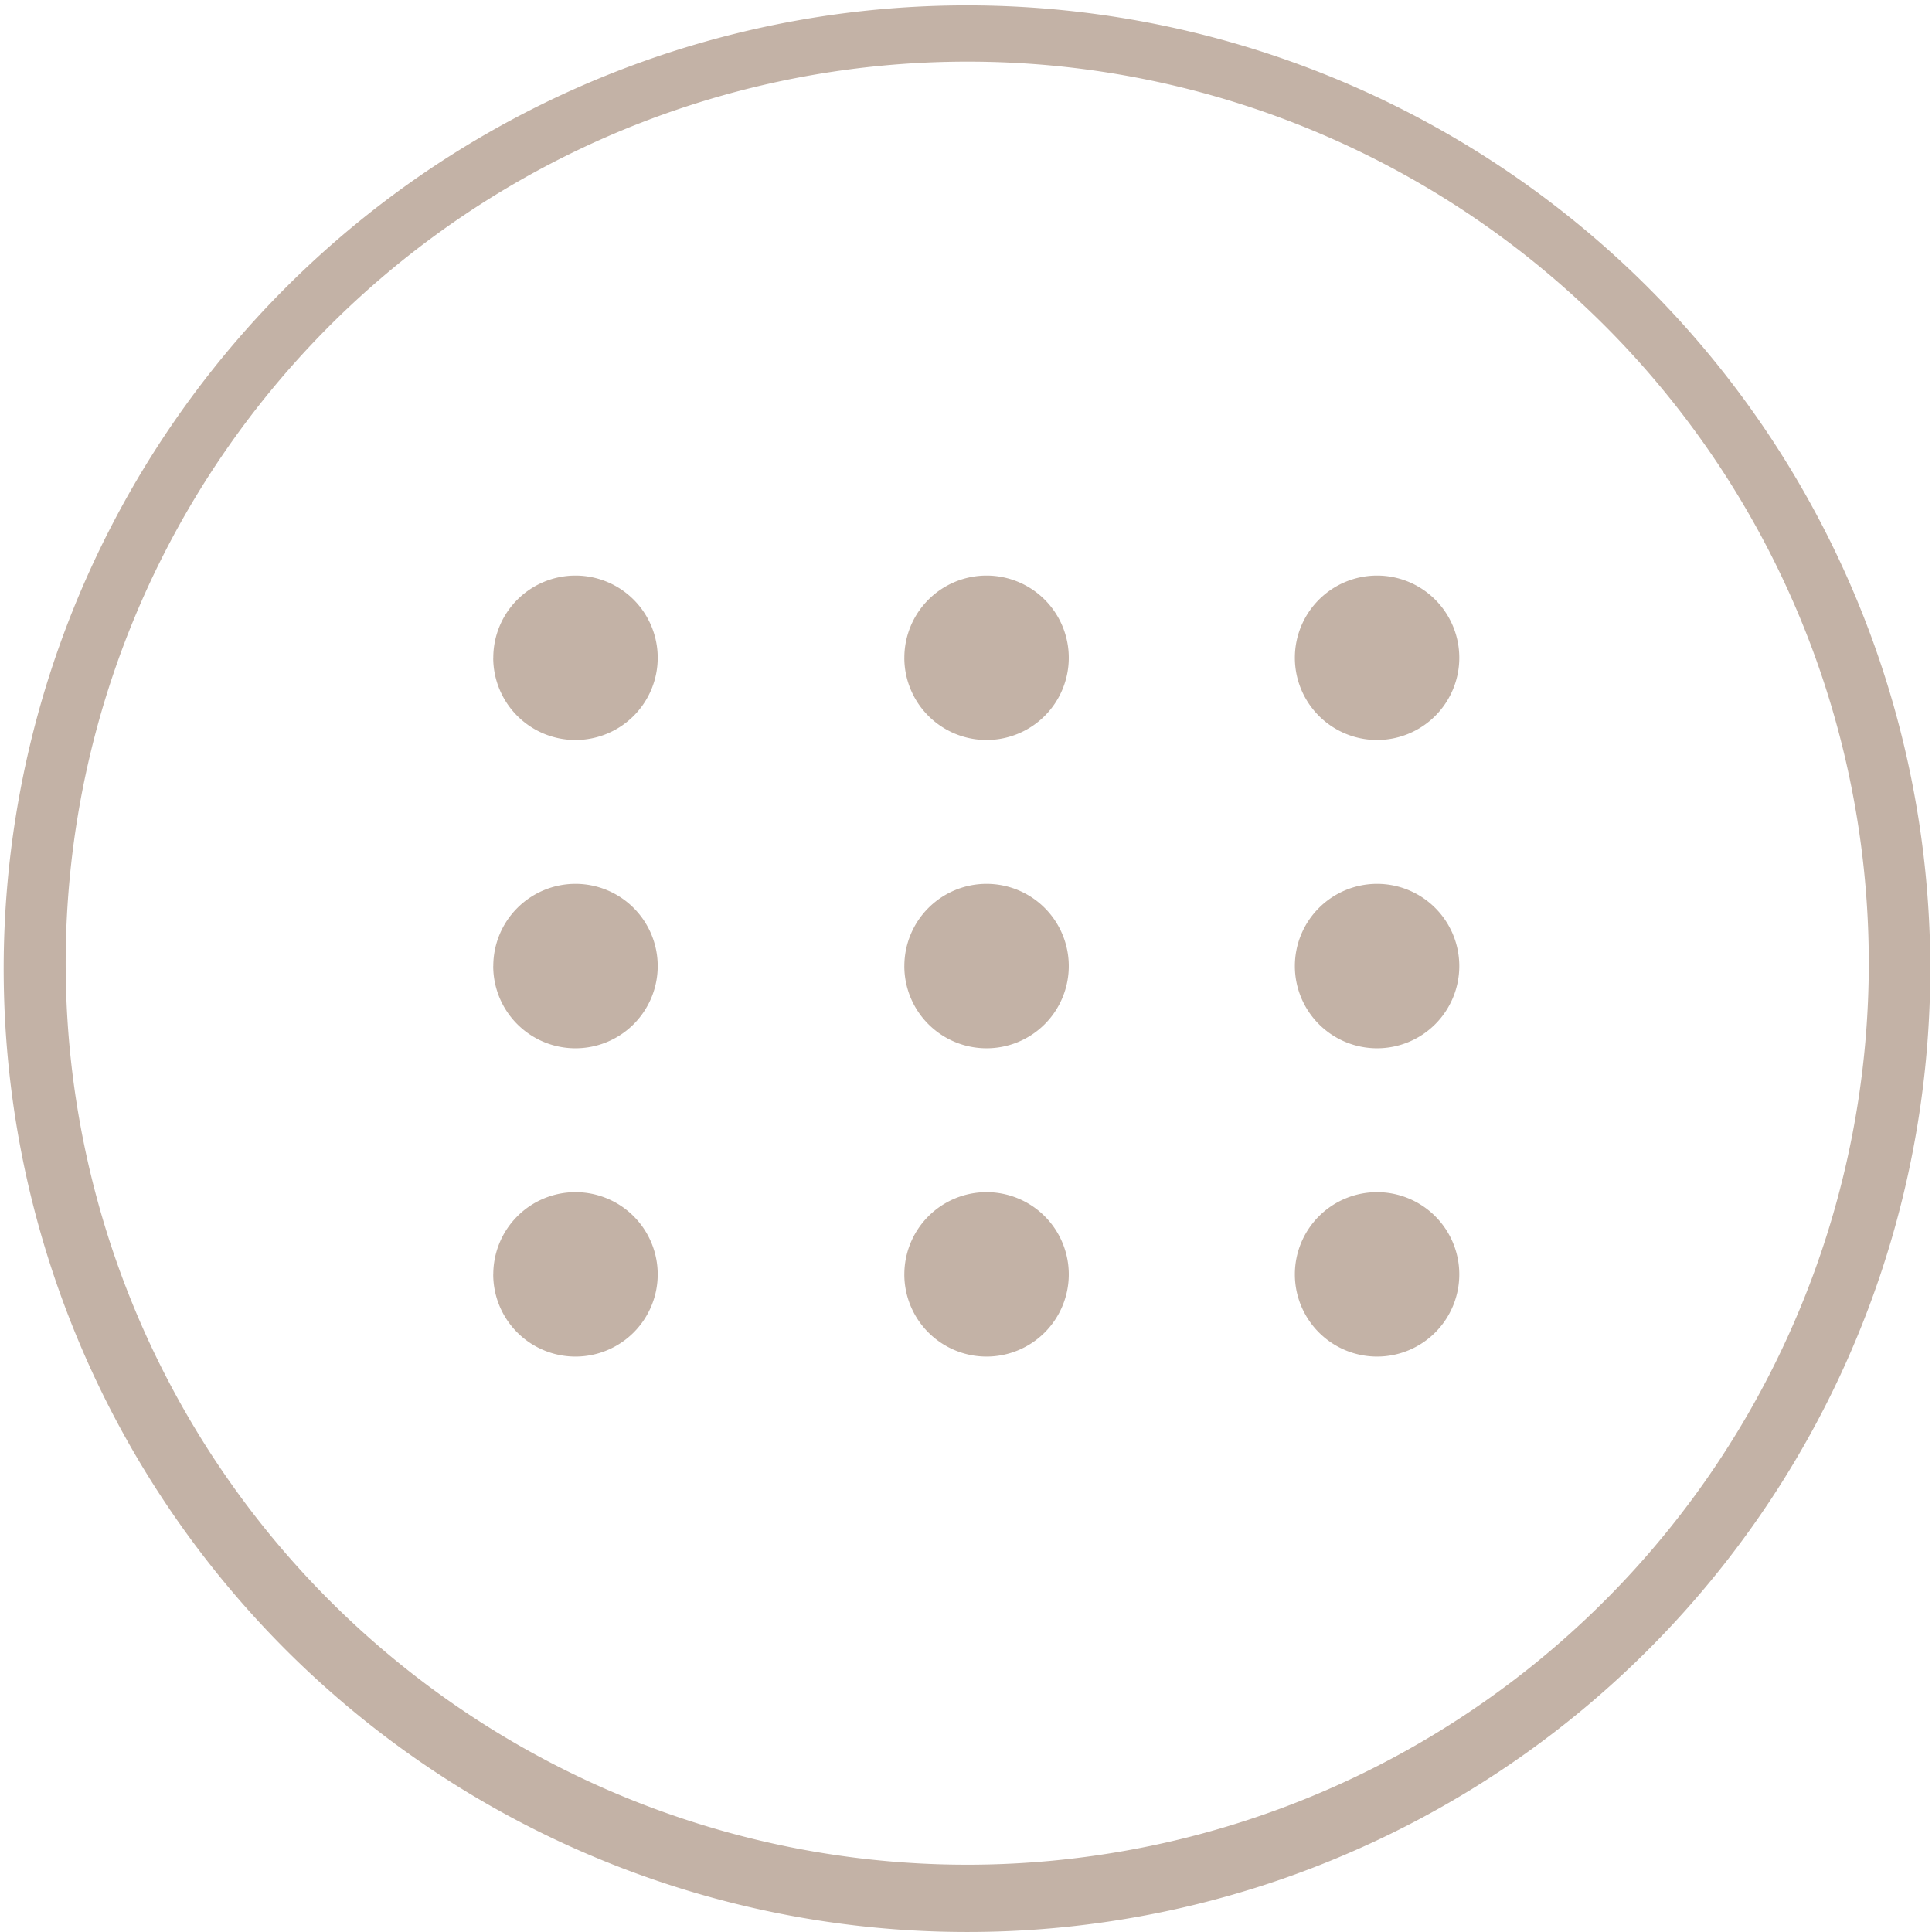
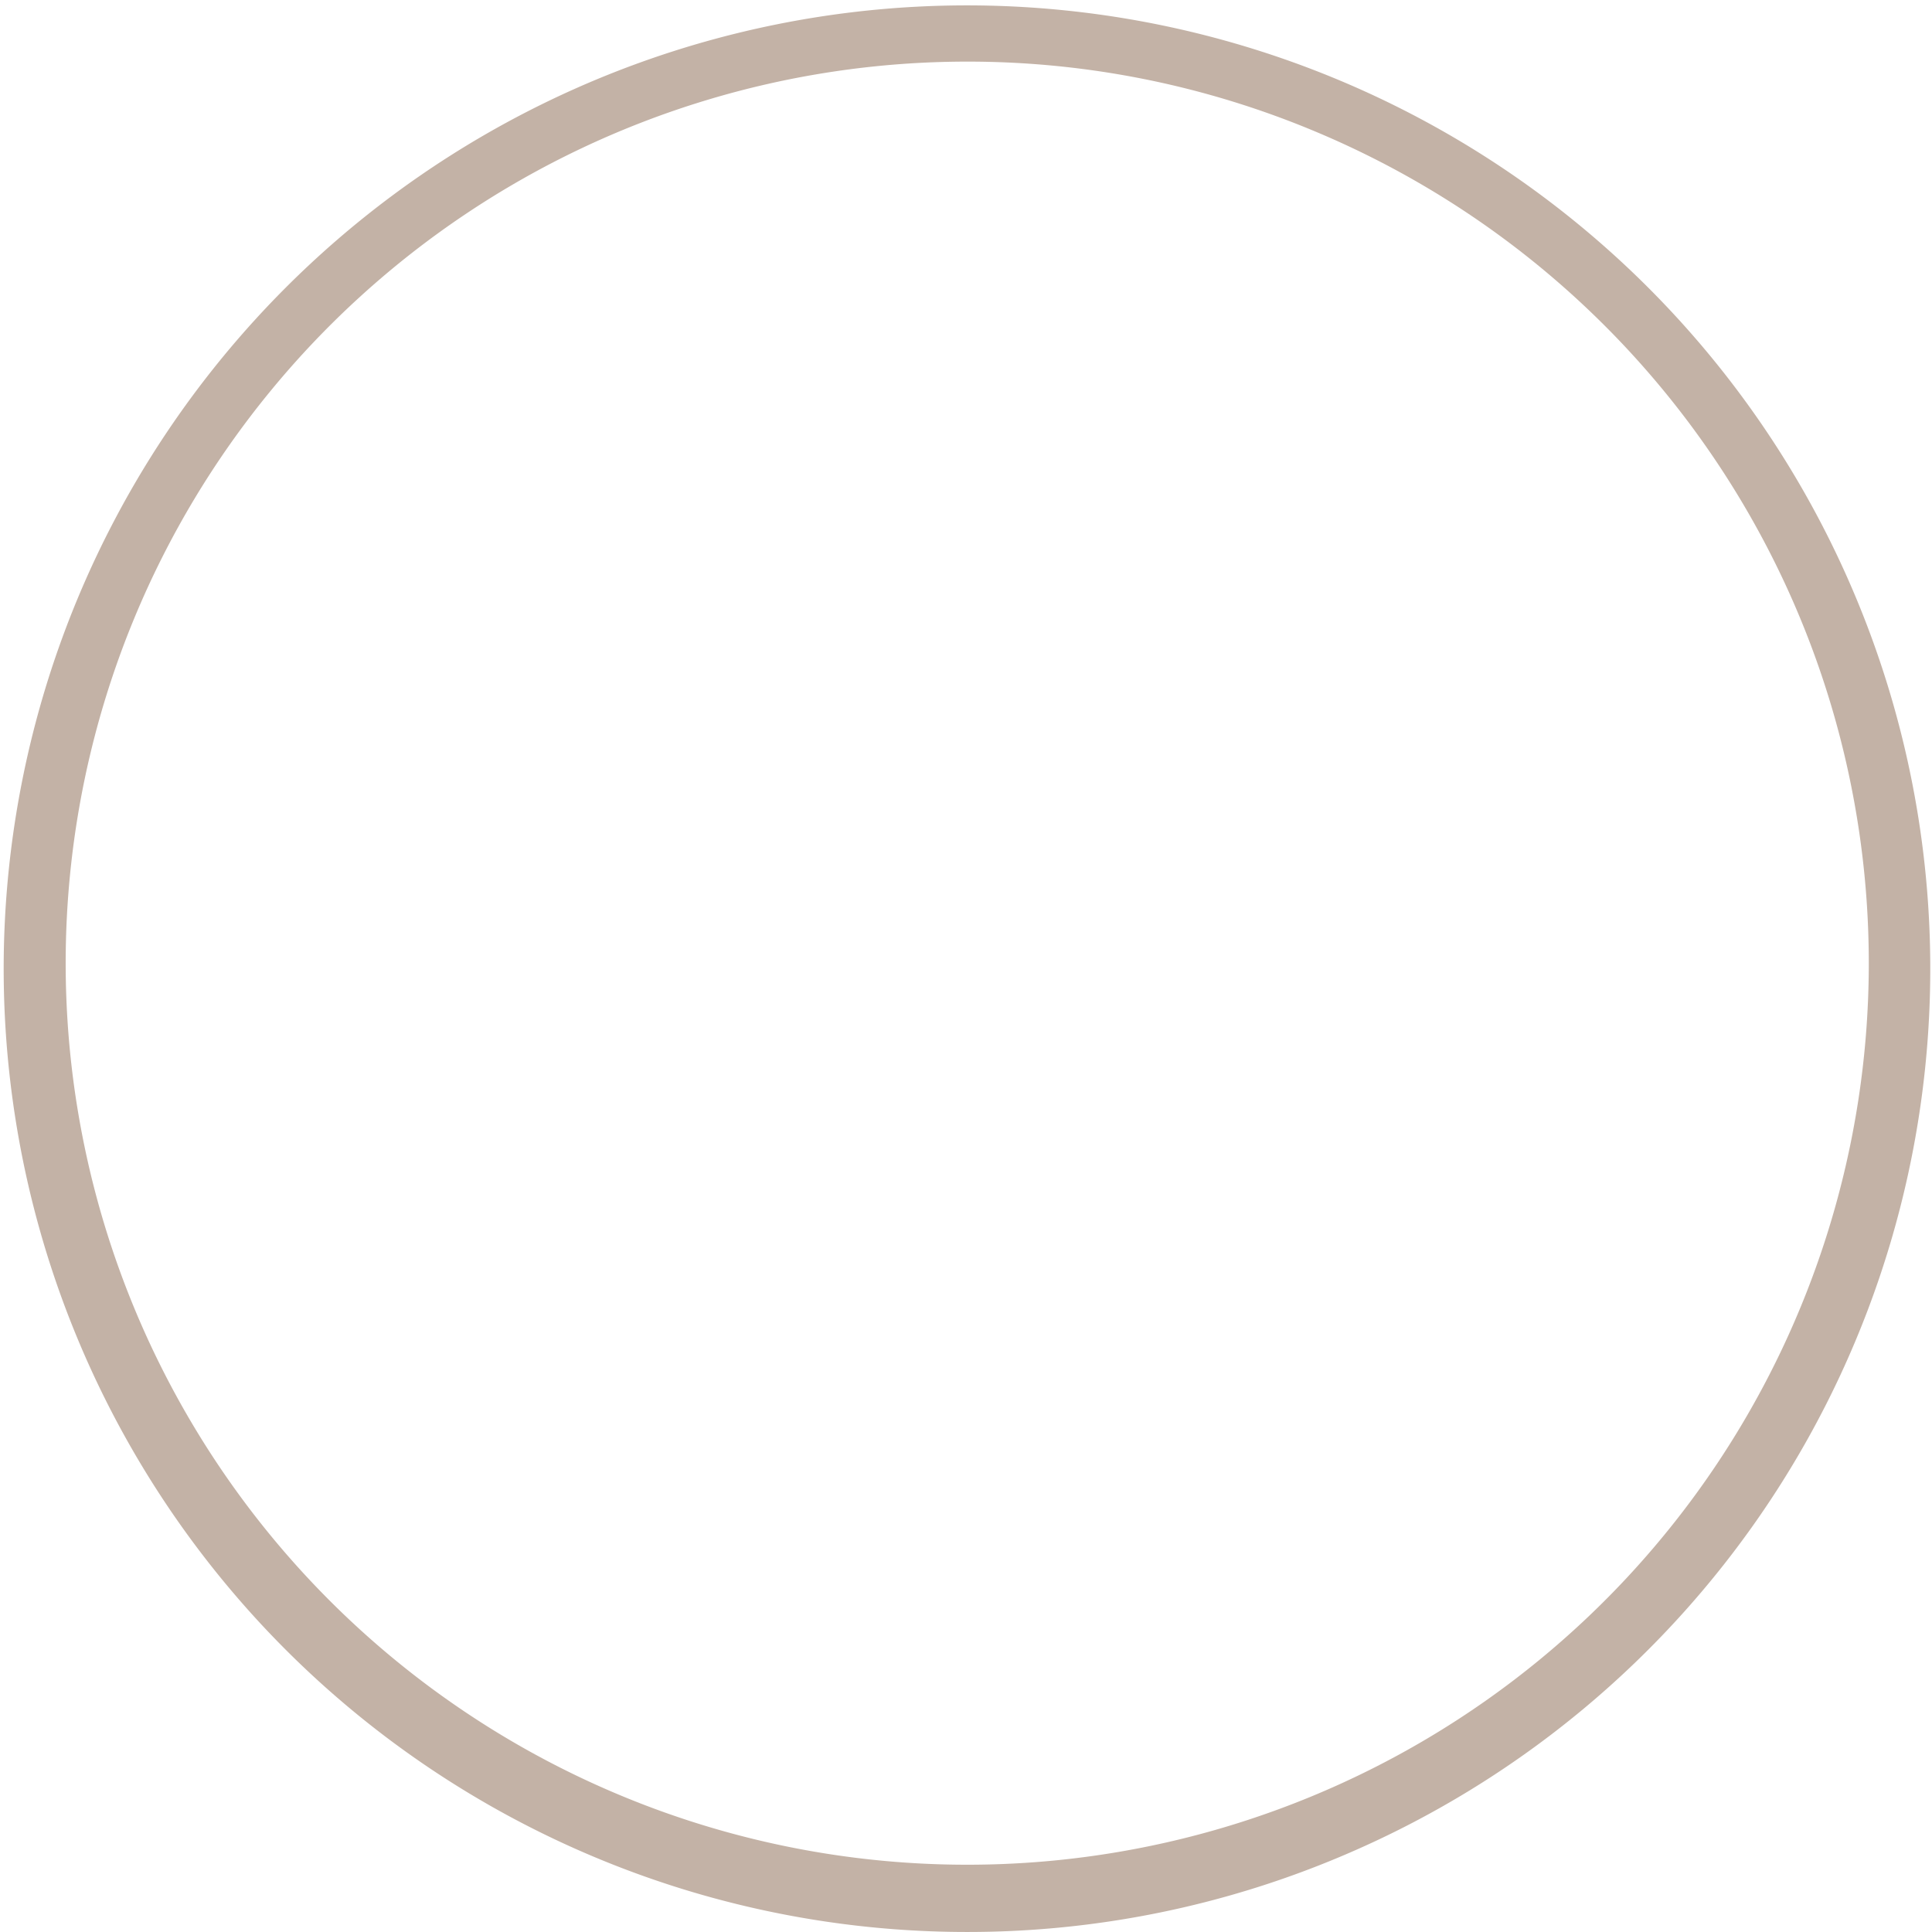
<svg xmlns="http://www.w3.org/2000/svg" width="93.999" height="93.998" viewBox="0 0 93.999 93.998">
  <g id="组_34529" data-name="组 34529" transform="translate(-1059.002 -13783.207)">
    <path id="减去_15" data-name="减去 15" d="M6819,19516.631a46.868,46.868,0,1,1,18.3-3.7A46.688,46.688,0,0,1,6819,19516.631Zm0-91a43.864,43.864,0,1,0,17.129,3.457A43.718,43.718,0,0,0,6819,19425.631Z" transform="translate(-5712.999 -5639.426)" fill="#c3b2a6" />
-     <path id="联合_4" data-name="联合 4" d="M6425.288,17797.779a4,4,0,1,1,4,4A4,4,0,0,1,6425.288,17797.779Zm-19,0a4,4,0,1,1,4,4A4,4,0,0,1,6406.287,17797.779Zm-20,0a4,4,0,1,1,4,4A4,4,0,0,1,6386.285,17797.779Zm39-15a4,4,0,1,1,4,4A4,4,0,0,1,6425.288,17782.777Zm-19,0a4,4,0,1,1,4,4A4,4,0,0,1,6406.287,17782.777Zm-20,0a4,4,0,1,1,4,4A4,4,0,0,1,6386.285,17782.777Zm39-15a4,4,0,1,1,4,4A4,4,0,0,1,6425.288,17767.779Zm-19,0a4,4,0,1,1,4,4A4,4,0,0,1,6406.287,17767.779Zm-20,0a4,4,0,1,1,4,4A4,4,0,0,1,6386.285,17767.779Z" transform="translate(-5303.286 -3952.569)" fill="#c3b2a6" />
  </g>
</svg>